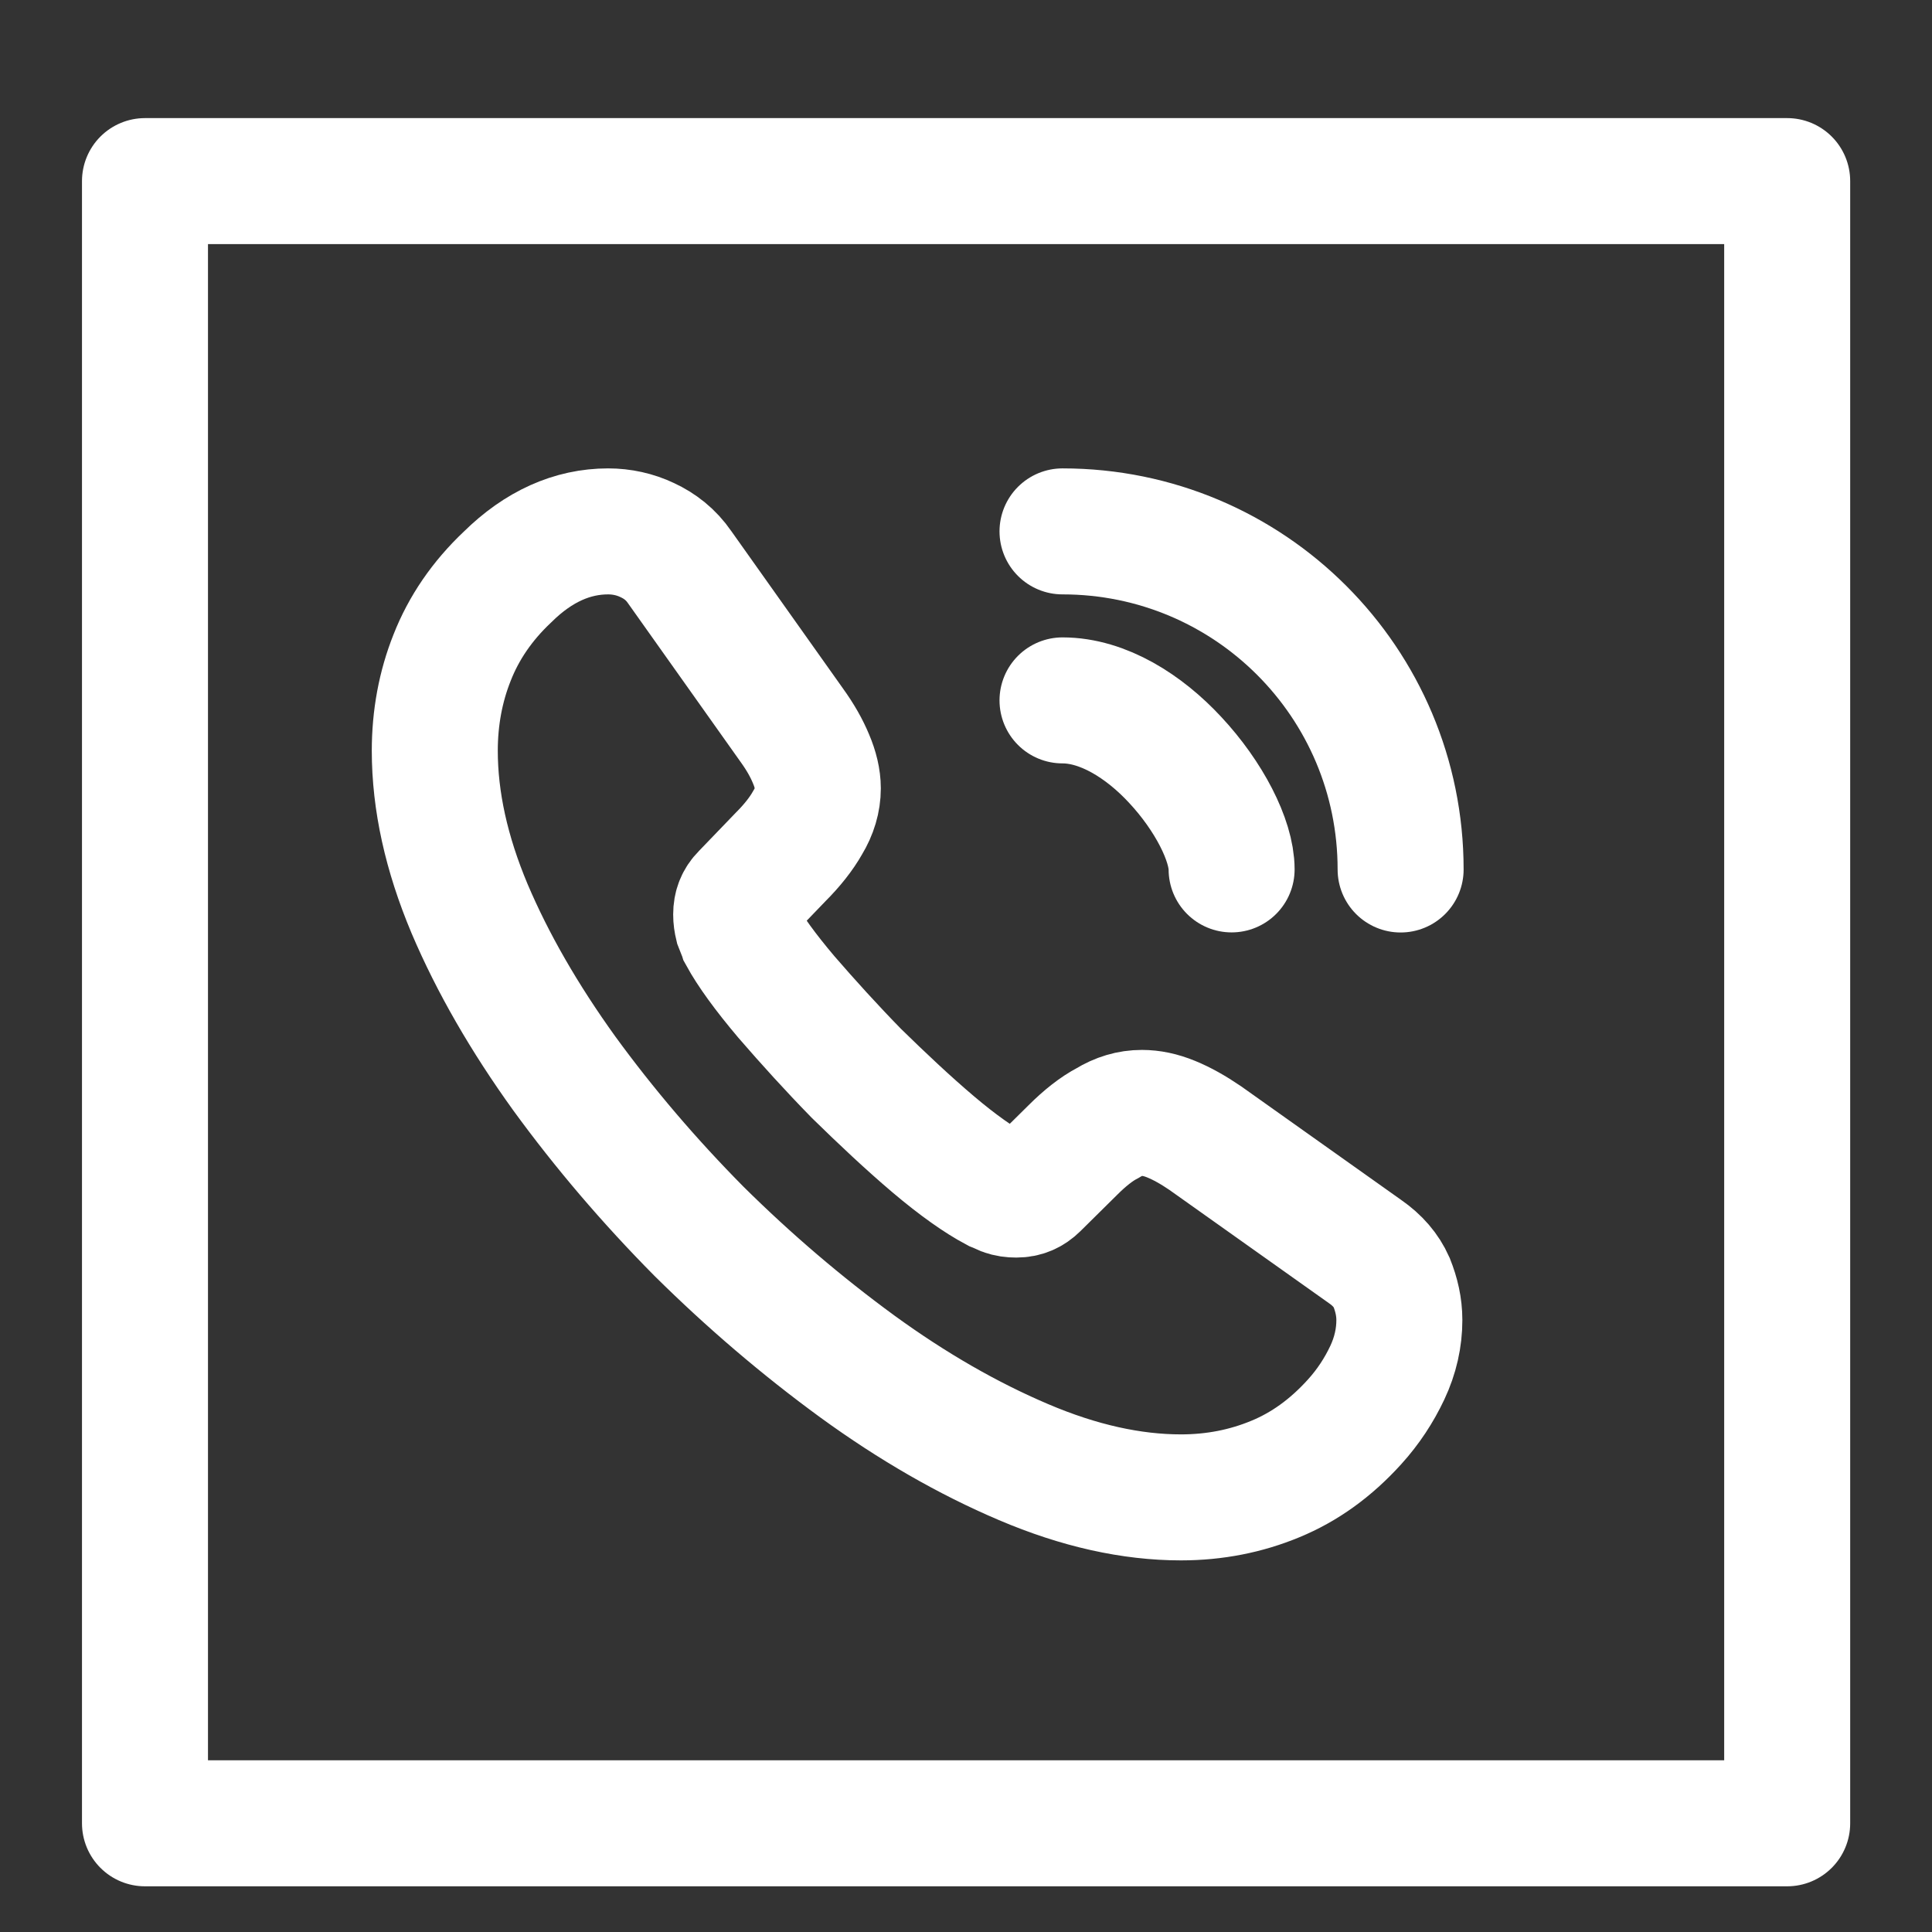
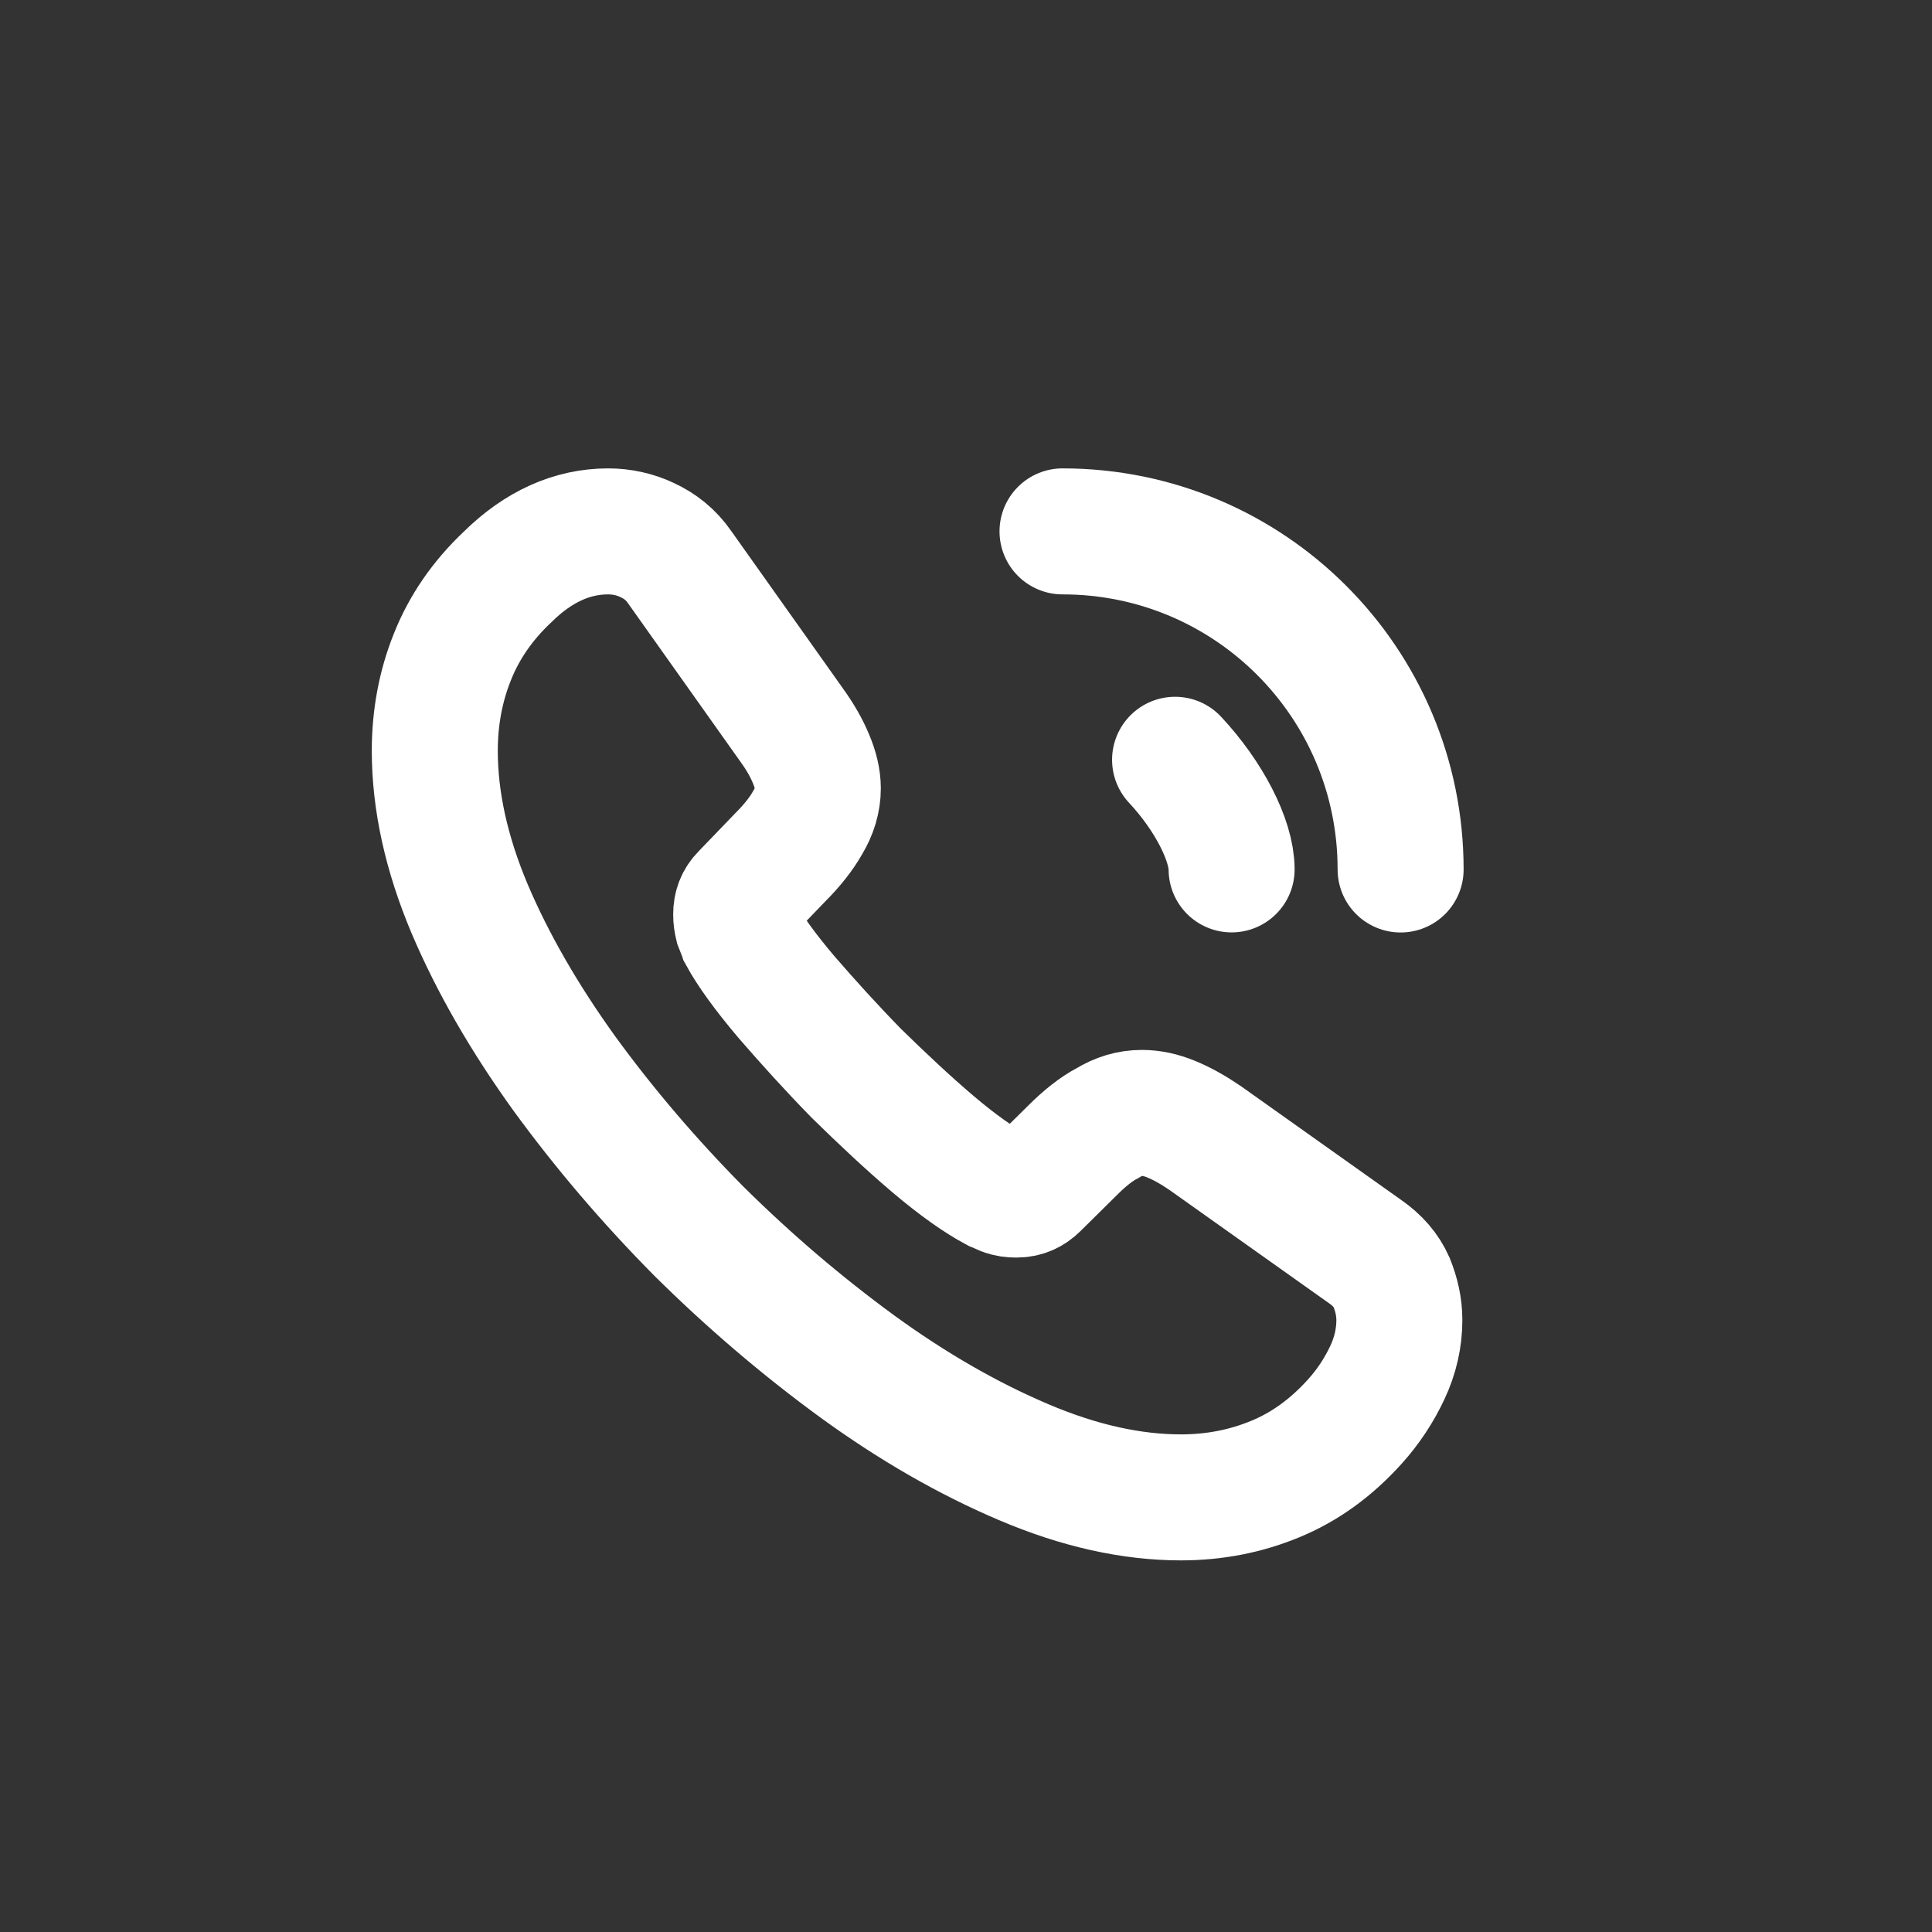
<svg xmlns="http://www.w3.org/2000/svg" width="23" height="23" viewBox="0 0 23 23" fill="none">
  <rect x="0" y="0" width="23" height="23" fill="#333333" stroke="none" />
-   <rect x="1.726" y="2.156" width="19.55" height="19.55" stroke="white" stroke-width="1.5" stroke-linejoin="round" />
  <path d="M16.659 15.716C16.659 15.923 16.613 16.136 16.515 16.343C16.417 16.55 16.291 16.745 16.124 16.929C15.842 17.24 15.531 17.464 15.181 17.608C14.836 17.751 14.462 17.826 14.059 17.826C13.473 17.826 12.846 17.688 12.185 17.406C11.524 17.125 10.863 16.745 10.207 16.268C9.546 15.785 8.919 15.25 8.321 14.658C7.729 14.06 7.194 13.433 6.717 12.778C6.245 12.122 5.866 11.467 5.59 10.817C5.314 10.161 5.176 9.535 5.176 8.937C5.176 8.546 5.245 8.172 5.383 7.827C5.521 7.476 5.739 7.154 6.044 6.867C6.412 6.504 6.815 6.326 7.24 6.326C7.401 6.326 7.562 6.361 7.706 6.43C7.855 6.499 7.988 6.602 8.091 6.752L9.425 8.632C9.529 8.776 9.603 8.908 9.655 9.034C9.707 9.155 9.736 9.276 9.736 9.385C9.736 9.523 9.695 9.661 9.615 9.793C9.54 9.926 9.431 10.064 9.293 10.202L8.856 10.656C8.793 10.719 8.764 10.794 8.764 10.886C8.764 10.932 8.77 10.972 8.781 11.018C8.798 11.064 8.816 11.099 8.827 11.133C8.931 11.323 9.109 11.57 9.362 11.869C9.621 12.168 9.897 12.473 10.195 12.778C10.506 13.082 10.805 13.364 11.11 13.623C11.409 13.876 11.656 14.048 11.851 14.152C11.88 14.163 11.915 14.181 11.955 14.198C12.001 14.215 12.047 14.221 12.099 14.221C12.197 14.221 12.271 14.186 12.335 14.123L12.771 13.692C12.915 13.548 13.053 13.439 13.185 13.37C13.318 13.289 13.45 13.249 13.594 13.249C13.703 13.249 13.818 13.272 13.944 13.324C14.071 13.376 14.203 13.45 14.347 13.548L16.25 14.899C16.4 15.003 16.503 15.124 16.567 15.267C16.624 15.411 16.659 15.555 16.659 15.716Z" stroke="white" stroke-width="1.5" stroke-miterlimit="10" />
-   <path d="M14.662 10.35C14.662 10.005 14.392 9.476 13.989 9.045C13.621 8.648 13.132 8.338 12.649 8.338" stroke="white" stroke-width="1.5" stroke-linecap="round" stroke-linejoin="round" />
+   <path d="M14.662 10.35C14.662 10.005 14.392 9.476 13.989 9.045" stroke="white" stroke-width="1.5" stroke-linecap="round" stroke-linejoin="round" />
  <path d="M16.674 10.351C16.674 8.126 14.875 6.326 12.649 6.326" stroke="white" stroke-width="1.5" stroke-linecap="round" stroke-linejoin="round" />
</svg>